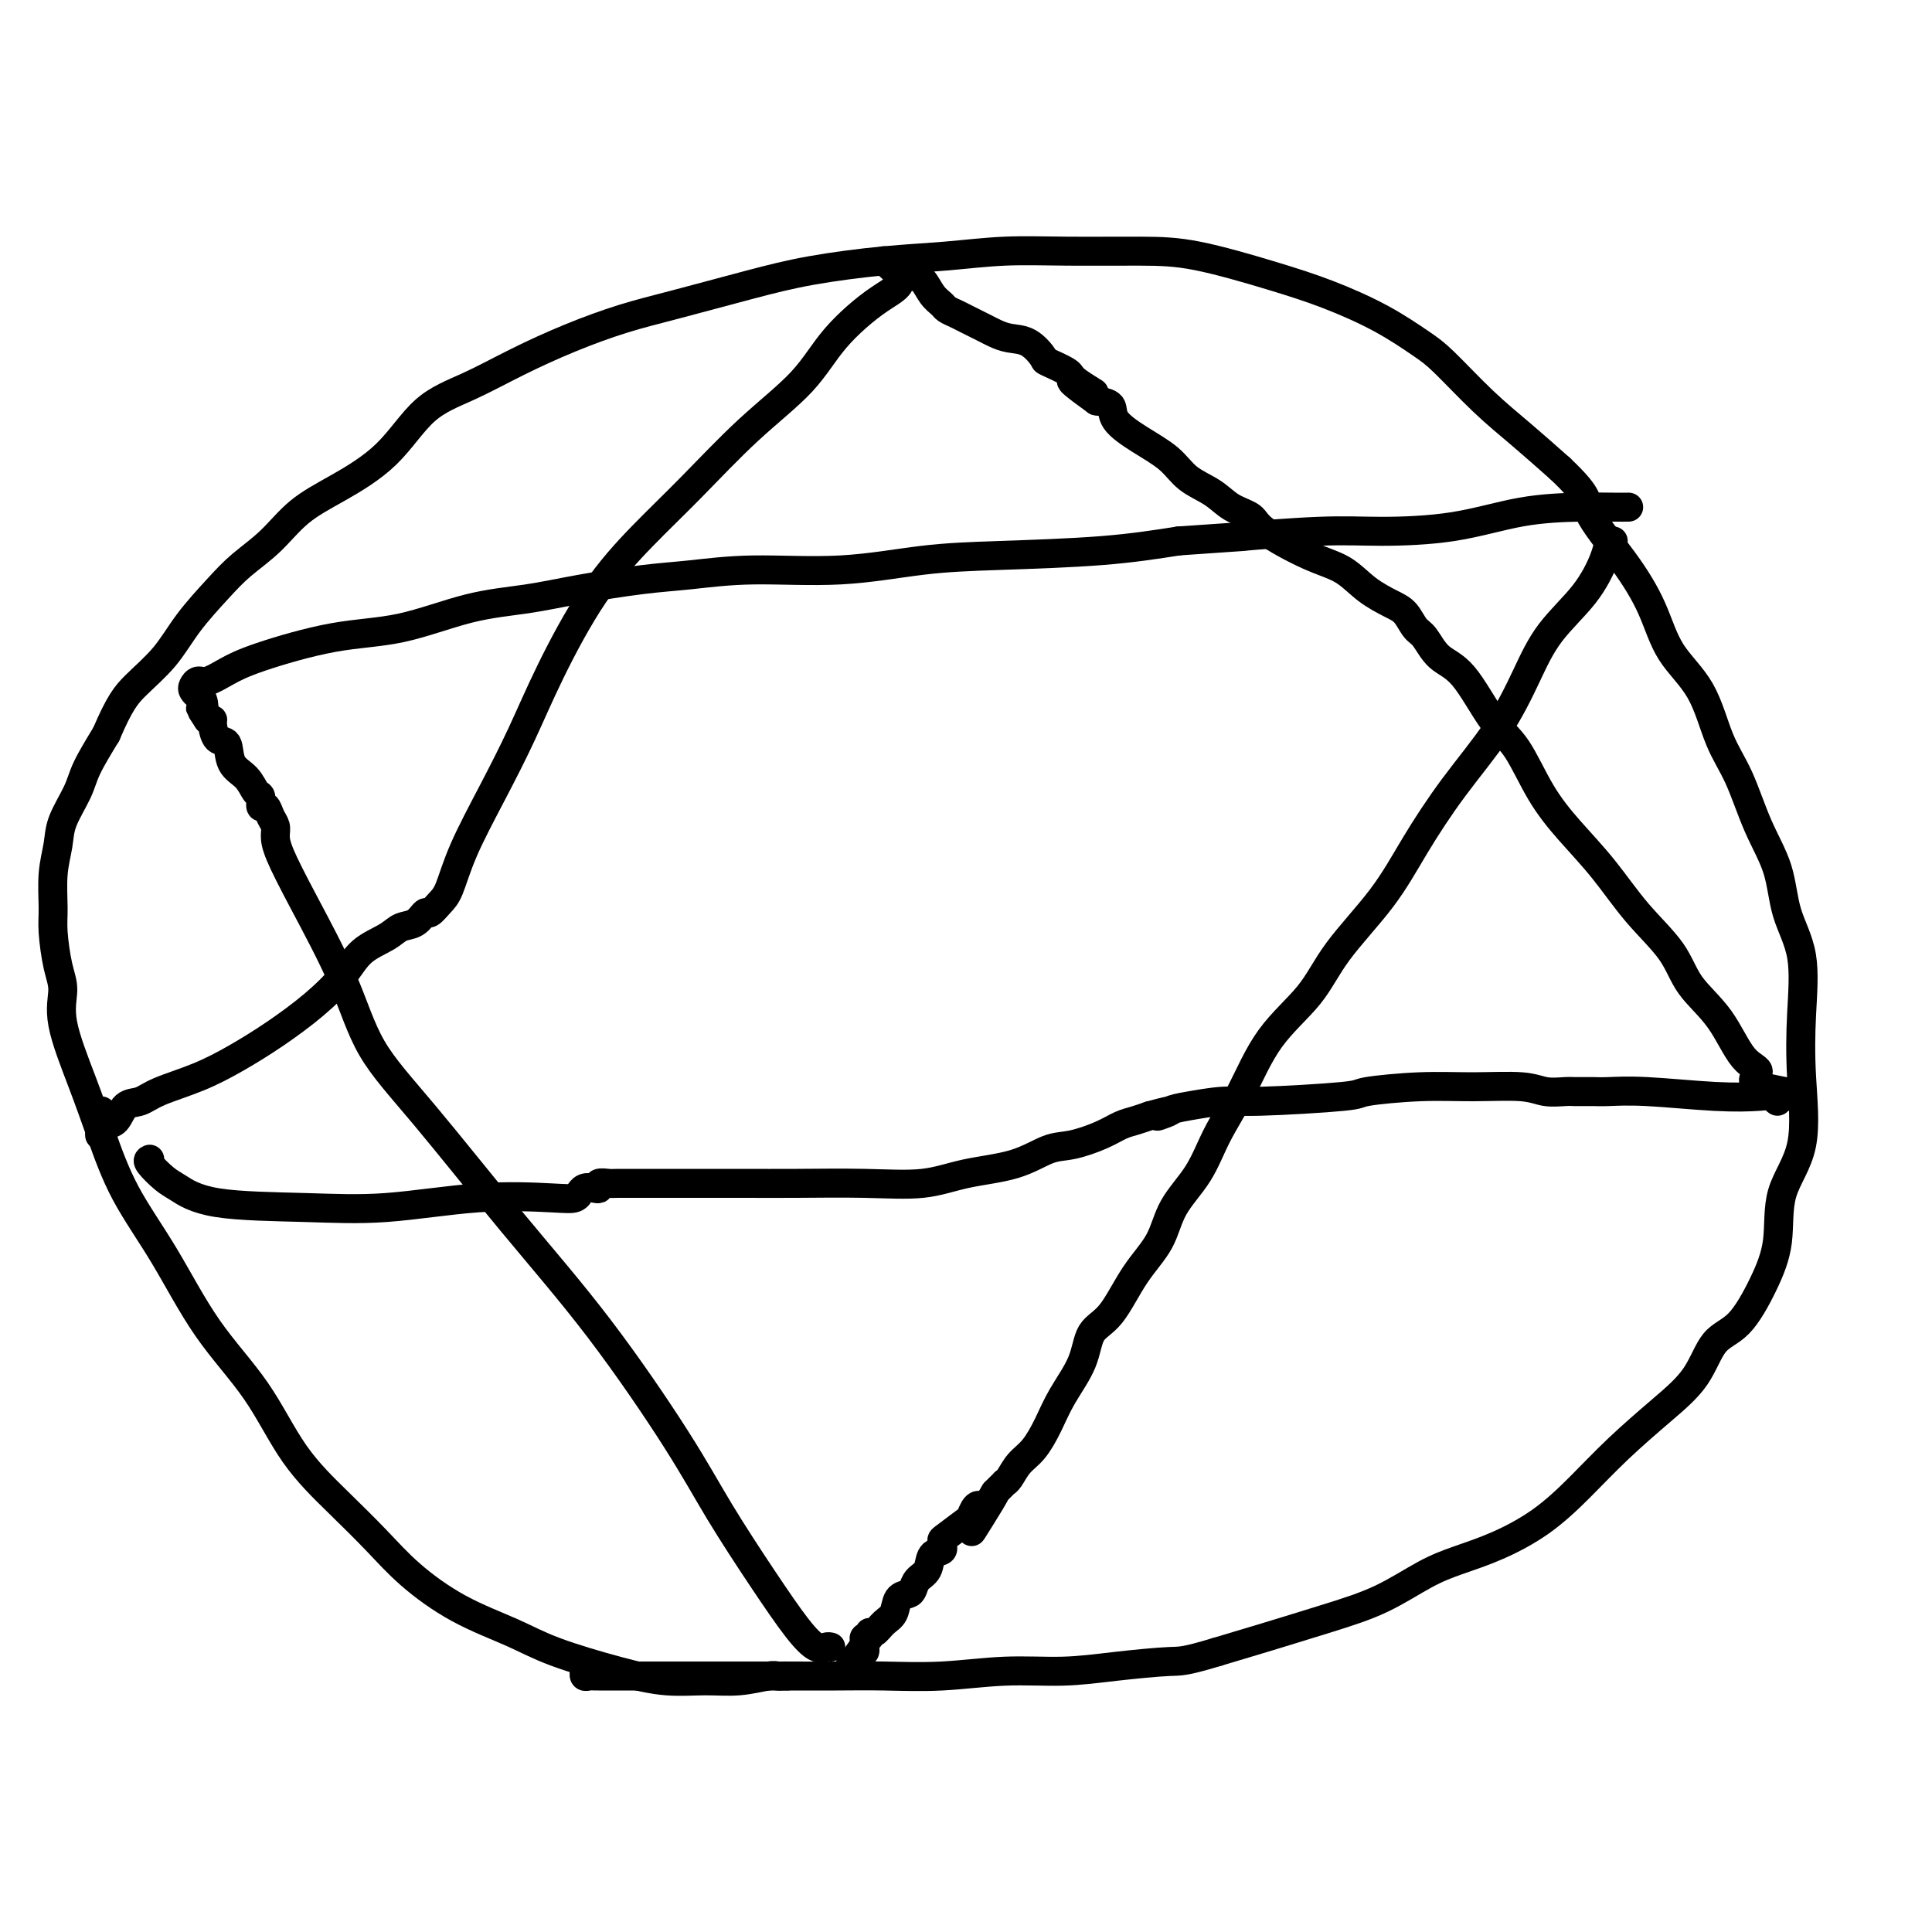
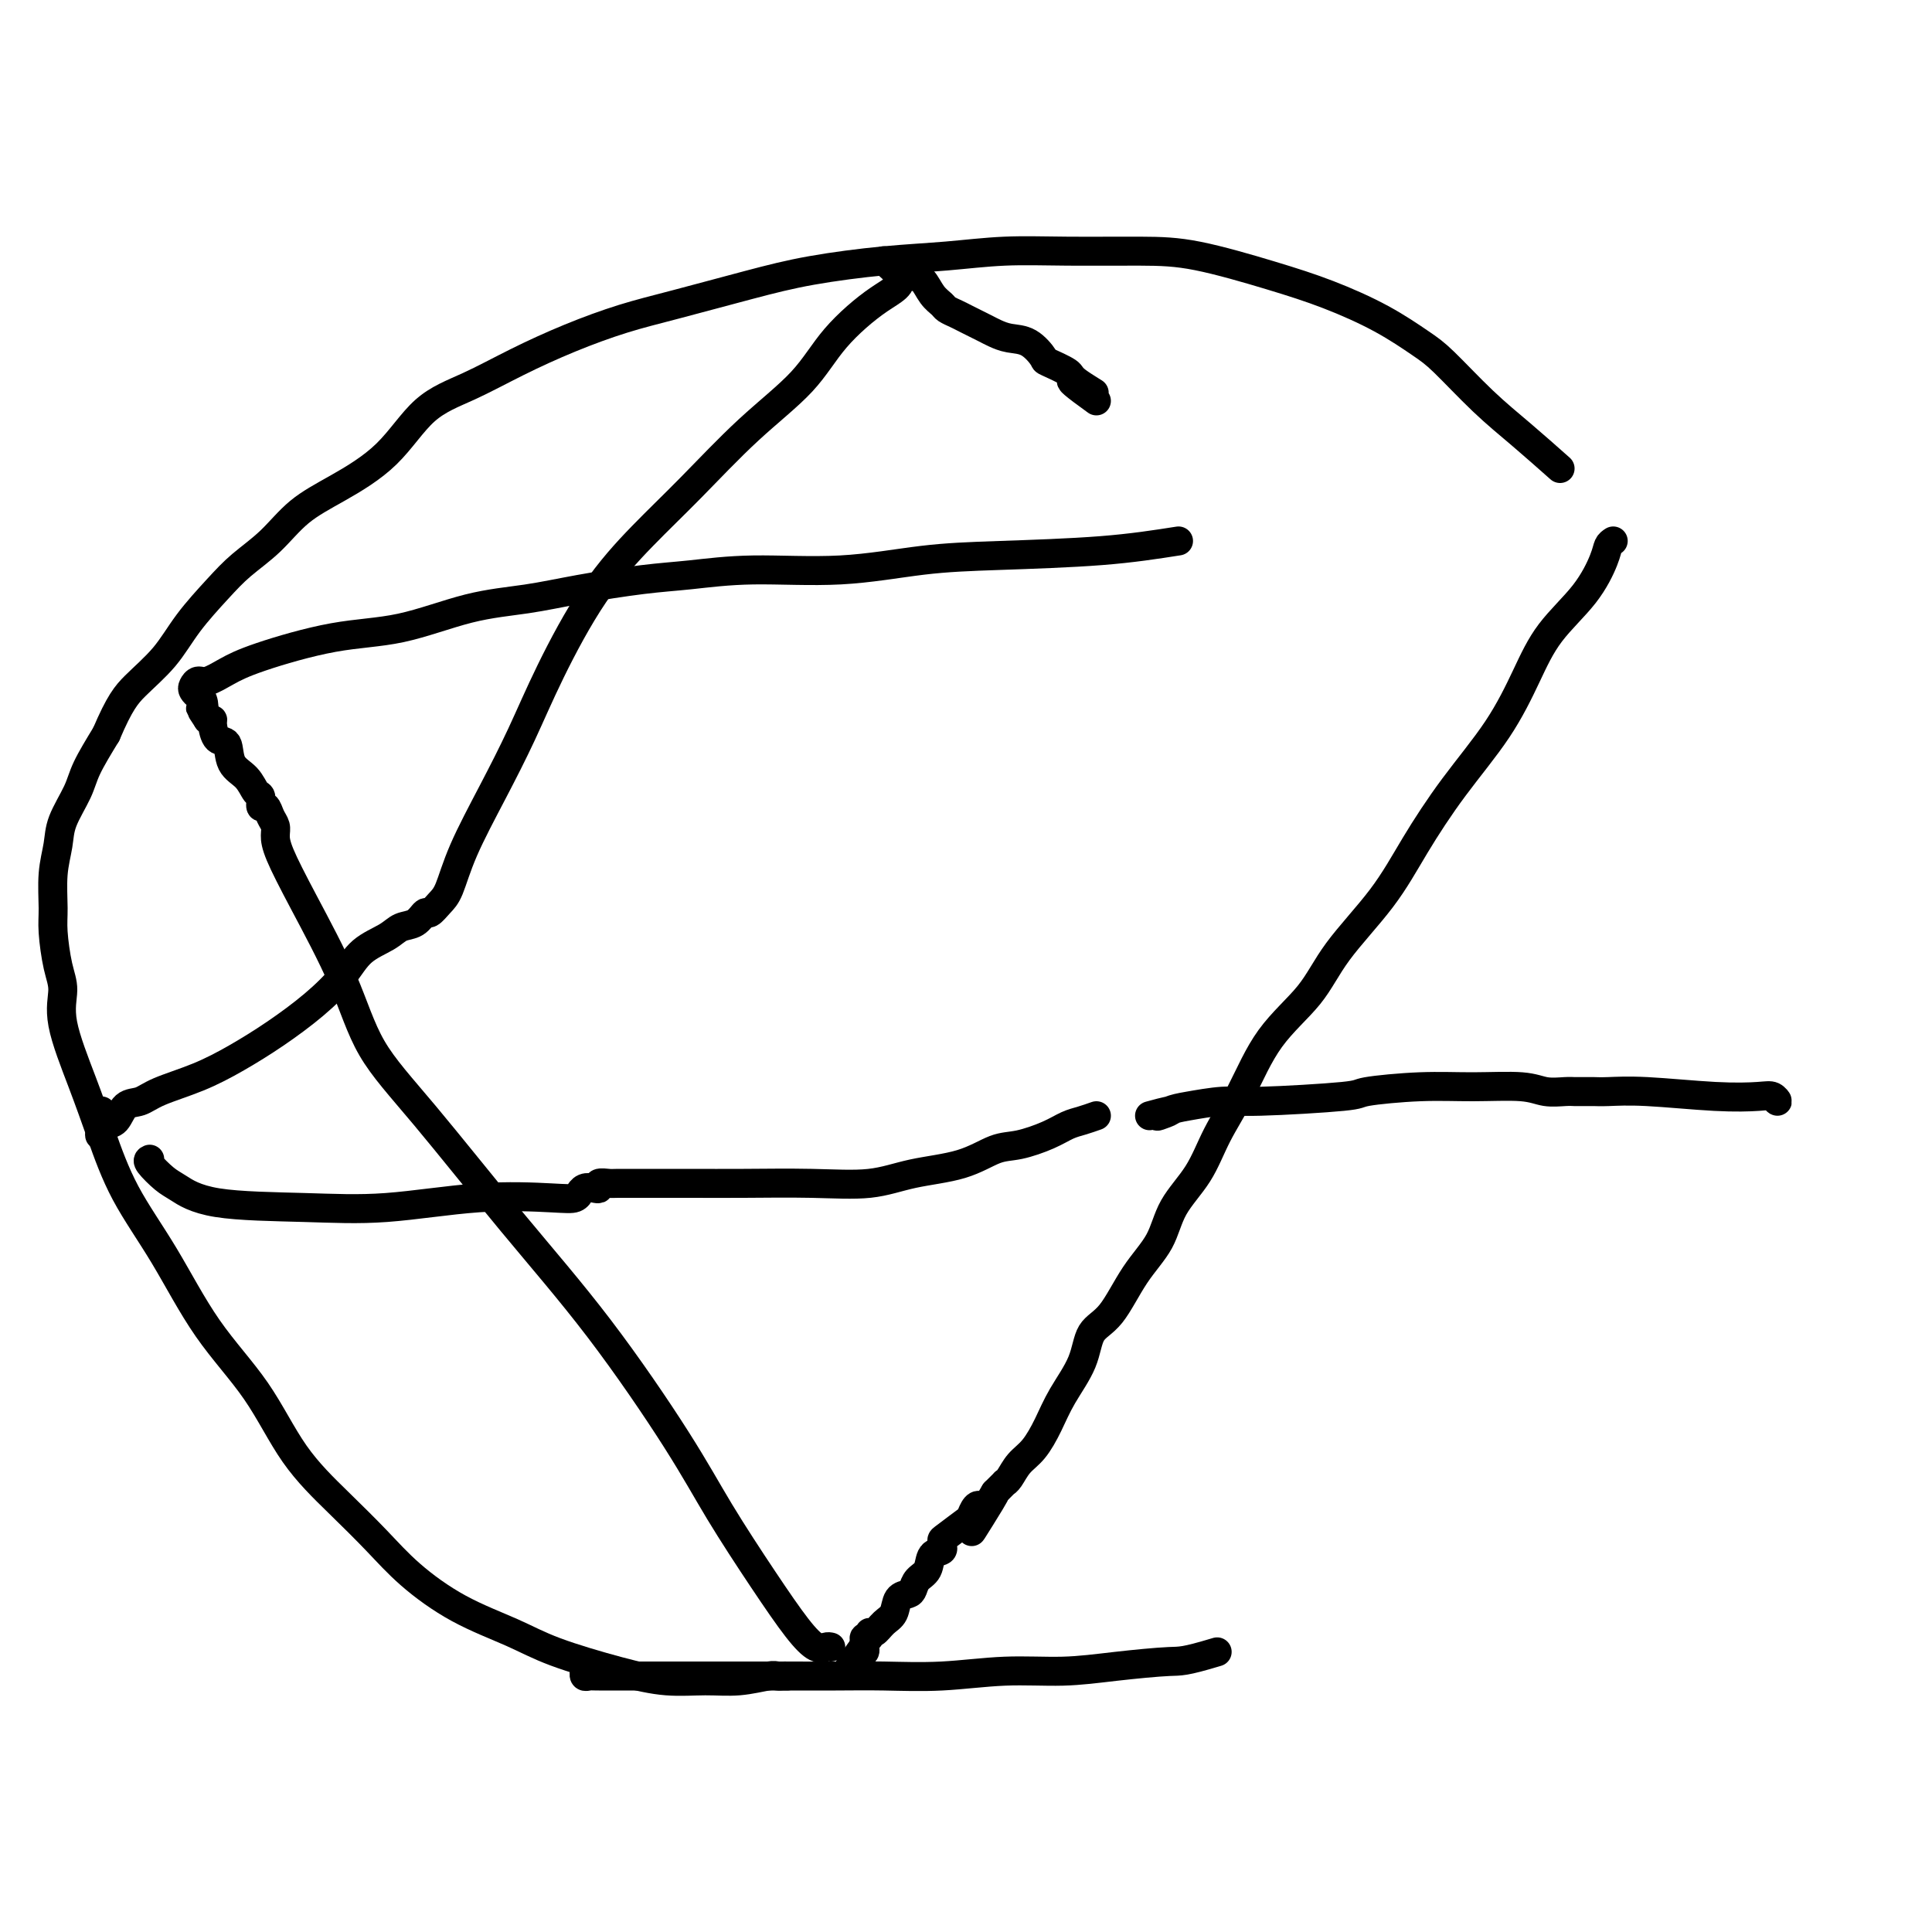
<svg xmlns="http://www.w3.org/2000/svg" viewBox="0 0 400 400" version="1.1">
  <g fill="none" stroke="#000000" stroke-width="6" stroke-linecap="round" stroke-linejoin="round">
    <path d="M163,347c-0.333,-0.008 -0.666,-0.017 -1,0c-0.334,0.017 -0.669,0.058 -1,0c-0.331,-0.058 -0.657,-0.216 -2,0c-1.343,0.216 -3.701,0.806 -6,1c-2.299,0.194 -4.539,-0.008 -7,0c-2.461,0.008 -5.144,0.227 -8,0c-2.856,-0.227 -5.886,-0.901 -10,-2c-4.114,-1.099 -9.311,-2.623 -13,-4c-3.689,-1.377 -5.869,-2.609 -9,-4c-3.131,-1.391 -7.213,-2.942 -11,-5c-3.787,-2.058 -7.278,-4.621 -10,-7c-2.722,-2.379 -4.675,-4.572 -7,-7c-2.325,-2.428 -5.021,-5.092 -8,-8c-2.979,-2.908 -6.242,-6.061 -9,-10c-2.758,-3.939 -5.010,-8.664 -8,-13c-2.990,-4.336 -6.717,-8.281 -10,-13c-3.283,-4.719 -6.121,-10.210 -9,-15c-2.879,-4.790 -5.800,-8.878 -8,-13c-2.200,-4.122 -3.678,-8.276 -5,-12c-1.322,-3.724 -2.488,-7.017 -4,-11c-1.512,-3.983 -3.372,-8.656 -4,-12c-0.628,-3.344 -0.026,-5.358 0,-7c0.026,-1.642 -0.526,-2.910 -1,-5c-0.474,-2.090 -0.872,-5.001 -1,-7c-0.128,-1.999 0.014,-3.087 0,-5c-0.014,-1.913 -0.185,-4.652 0,-7c0.185,-2.348 0.726,-4.306 1,-6c0.274,-1.694 0.280,-3.124 1,-5c0.720,-1.876 2.156,-4.197 3,-6c0.844,-1.803 1.098,-3.086 2,-5c0.902,-1.914 2.451,-4.457 4,-7" />
    <path d="M22,152c2.756,-6.475 4.146,-8.163 6,-10c1.854,-1.837 4.171,-3.823 6,-6c1.829,-2.177 3.168,-4.546 5,-7c1.832,-2.454 4.155,-4.993 6,-7c1.845,-2.007 3.212,-3.480 5,-5c1.788,-1.520 3.997,-3.085 6,-5c2.003,-1.915 3.799,-4.181 6,-6c2.201,-1.819 4.807,-3.192 8,-5c3.193,-1.808 6.971,-4.051 10,-7c3.029,-2.949 5.307,-6.603 8,-9c2.693,-2.397 5.801,-3.536 9,-5c3.199,-1.464 6.490,-3.252 10,-5c3.510,-1.748 7.239,-3.455 11,-5c3.761,-1.545 7.554,-2.929 11,-4c3.446,-1.071 6.545,-1.831 11,-3c4.455,-1.169 10.265,-2.748 15,-4c4.735,-1.252 8.394,-2.178 13,-3c4.606,-0.822 10.161,-1.541 15,-2c4.839,-0.459 8.964,-0.658 13,-1c4.036,-0.342 7.982,-0.826 12,-1c4.018,-0.174 8.106,-0.039 13,0c4.894,0.039 10.592,-0.017 15,0c4.408,0.017 7.526,0.108 12,1c4.474,0.892 10.304,2.583 15,4c4.696,1.417 8.259,2.558 12,4c3.741,1.442 7.660,3.184 11,5c3.340,1.816 6.102,3.705 8,5c1.898,1.295 2.931,1.997 5,4c2.069,2.003 5.172,5.309 8,8c2.828,2.691 5.379,4.769 8,7c2.621,2.231 5.310,4.616 8,7" />
-     <path d="M323,97c6.744,6.357 5.105,6.751 6,9c0.895,2.249 4.325,6.354 7,10c2.675,3.646 4.596,6.834 6,10c1.404,3.166 2.293,6.311 4,9c1.707,2.689 4.233,4.922 6,8c1.767,3.078 2.776,7.002 4,10c1.224,2.998 2.665,5.069 4,8c1.335,2.931 2.564,6.722 4,10c1.436,3.278 3.077,6.042 4,9c0.923,2.958 1.127,6.108 2,9c0.873,2.892 2.416,5.525 3,9c0.584,3.475 0.211,7.791 0,12c-0.211,4.209 -0.260,8.310 0,13c0.260,4.690 0.829,9.970 0,14c-0.829,4.030 -3.058,6.809 -4,10c-0.942,3.191 -0.598,6.795 -1,10c-0.402,3.205 -1.548,6.010 -3,9c-1.452,2.990 -3.208,6.166 -5,8c-1.792,1.834 -3.621,2.326 -5,4c-1.379,1.674 -2.308,4.530 -4,7c-1.692,2.470 -4.147,4.555 -7,7c-2.853,2.445 -6.102,5.249 -9,8c-2.898,2.751 -5.444,5.448 -8,8c-2.556,2.552 -5.124,4.959 -8,7c-2.876,2.041 -6.062,3.718 -9,5c-2.938,1.282 -5.630,2.170 -8,3c-2.370,0.830 -4.420,1.601 -7,3c-2.580,1.399 -5.692,3.427 -9,5c-3.308,1.573 -6.814,2.693 -11,4c-4.186,1.307 -9.053,2.802 -13,4c-3.947,1.198 -6.973,2.099 -10,3" />
    <path d="M252,342c-6.996,2.111 -7.485,1.890 -10,2c-2.515,0.110 -7.054,0.551 -11,1c-3.946,0.449 -7.299,0.905 -11,1c-3.701,0.095 -7.750,-0.171 -12,0c-4.250,0.171 -8.699,0.778 -13,1c-4.301,0.222 -8.453,0.060 -12,0c-3.547,-0.060 -6.489,-0.016 -10,0c-3.511,0.016 -7.592,0.004 -11,0c-3.408,-0.004 -6.143,-0.001 -9,0c-2.857,0.001 -5.837,0.000 -9,0c-3.163,-0.000 -6.511,-0.000 -9,0c-2.489,0.000 -4.121,0.001 -6,0c-1.879,-0.001 -4.006,-0.004 -5,0c-0.994,0.004 -0.855,0.015 -1,0c-0.145,-0.015 -0.575,-0.056 -1,0c-0.425,0.056 -0.845,0.207 -1,0c-0.155,-0.207 -0.044,-0.774 0,-1c0.044,-0.226 0.022,-0.113 0,0" />
    <path d="M172,341c-0.277,-0.065 -0.554,-0.129 -1,0c-0.446,0.129 -1.062,0.453 -2,0c-0.938,-0.453 -2.199,-1.682 -4,-4c-1.801,-2.318 -4.142,-5.724 -7,-10c-2.858,-4.276 -6.234,-9.423 -9,-14c-2.766,-4.577 -4.921,-8.584 -9,-15c-4.079,-6.416 -10.082,-15.239 -16,-23c-5.918,-7.761 -11.751,-14.459 -18,-22c-6.249,-7.541 -12.914,-15.924 -18,-22c-5.086,-6.076 -8.592,-9.844 -11,-14c-2.408,-4.156 -3.716,-8.699 -6,-14c-2.284,-5.301 -5.543,-11.359 -8,-16c-2.457,-4.641 -4.111,-7.864 -5,-10c-0.889,-2.136 -1.013,-3.183 -1,-4c0.013,-0.817 0.162,-1.403 0,-2c-0.162,-0.597 -0.634,-1.205 -1,-2c-0.366,-0.795 -0.624,-1.778 -1,-2c-0.376,-0.222 -0.868,0.315 -1,0c-0.132,-0.315 0.096,-1.483 0,-2c-0.096,-0.517 -0.516,-0.385 -1,-1c-0.484,-0.615 -1.034,-1.979 -2,-3c-0.966,-1.021 -2.349,-1.699 -3,-3c-0.651,-1.301 -0.569,-3.224 -1,-4c-0.431,-0.776 -1.373,-0.404 -2,-1c-0.627,-0.596 -0.938,-2.161 -1,-3c-0.062,-0.839 0.125,-0.954 0,-1c-0.125,-0.046 -0.563,-0.023 -1,0" />
    <path d="M43,149c-2.250,-3.438 -1.374,-2.034 -1,-2c0.374,0.034 0.246,-1.301 0,-2c-0.246,-0.699 -0.611,-0.760 -1,-1c-0.389,-0.240 -0.800,-0.658 -1,-1c-0.200,-0.342 -0.187,-0.607 0,-1c0.187,-0.393 0.547,-0.914 1,-1c0.453,-0.086 0.999,0.264 2,0c1.001,-0.264 2.457,-1.142 4,-2c1.543,-0.858 3.171,-1.696 7,-3c3.829,-1.304 9.858,-3.073 15,-4c5.142,-0.927 9.398,-1.012 14,-2c4.602,-0.988 9.552,-2.880 14,-4c4.448,-1.120 8.396,-1.467 12,-2c3.604,-0.533 6.865,-1.251 11,-2c4.135,-0.749 9.146,-1.528 13,-2c3.854,-0.472 6.553,-0.637 10,-1c3.447,-0.363 7.644,-0.922 13,-1c5.356,-0.078 11.872,0.327 18,0c6.128,-0.327 11.869,-1.387 17,-2c5.131,-0.613 9.651,-0.781 16,-1c6.349,-0.219 14.528,-0.491 21,-1c6.472,-0.509 11.236,-1.254 16,-2" />
-     <path d="M244,112c18.045,-1.248 12.656,-0.866 14,-1c1.344,-0.134 9.421,-0.782 15,-1c5.579,-0.218 8.659,-0.006 13,0c4.341,0.006 9.941,-0.195 15,-1c5.059,-0.805 9.577,-2.216 14,-3c4.423,-0.784 8.753,-0.942 12,-1c3.247,-0.058 5.413,-0.016 7,0c1.587,0.016 2.596,0.004 3,0c0.404,-0.004 0.202,-0.002 0,0" />
    <path d="M334,112c-0.382,0.245 -0.765,0.490 -1,1c-0.235,0.510 -0.323,1.286 -1,3c-0.677,1.714 -1.942,4.368 -4,7c-2.058,2.632 -4.909,5.242 -7,8c-2.091,2.758 -3.422,5.664 -5,9c-1.578,3.336 -3.401,7.103 -6,11c-2.599,3.897 -5.973,7.926 -9,12c-3.027,4.074 -5.708,8.195 -8,12c-2.292,3.805 -4.194,7.295 -7,11c-2.806,3.705 -6.515,7.625 -9,11c-2.485,3.375 -3.744,6.203 -6,9c-2.256,2.797 -5.507,5.561 -8,9c-2.493,3.439 -4.227,7.552 -6,11c-1.773,3.448 -3.586,6.232 -5,9c-1.414,2.768 -2.429,5.522 -4,8c-1.571,2.478 -3.699,4.681 -5,7c-1.301,2.319 -1.775,4.754 -3,7c-1.225,2.246 -3.203,4.304 -5,7c-1.797,2.696 -3.415,6.029 -5,8c-1.585,1.971 -3.137,2.579 -4,4c-0.863,1.421 -1.036,3.653 -2,6c-0.964,2.347 -2.720,4.807 -4,7c-1.280,2.193 -2.084,4.119 -3,6c-0.916,1.881 -1.943,3.719 -3,5c-1.057,1.281 -2.142,2.007 -3,3c-0.858,0.993 -1.487,2.255 -2,3c-0.513,0.745 -0.911,0.973 -1,1c-0.089,0.027 0.130,-0.147 0,0c-0.130,0.147 -0.609,0.613 -1,1c-0.391,0.387 -0.696,0.693 -1,1" />
    <path d="M206,309c-8.997,14.936 -2.989,5.277 -1,2c1.989,-3.277 -0.041,-0.173 -1,1c-0.959,1.173 -0.845,0.416 -1,0c-0.155,-0.416 -0.577,-0.491 -1,0c-0.423,0.491 -0.845,1.547 -1,2c-0.155,0.453 -0.042,0.303 -1,1c-0.958,0.697 -2.987,2.243 -4,3c-1.013,0.757 -1.011,0.726 -1,1c0.011,0.274 0.029,0.854 0,1c-0.029,0.146 -0.105,-0.141 0,0c0.105,0.141 0.393,0.710 0,1c-0.393,0.290 -1.466,0.302 -2,1c-0.534,0.698 -0.528,2.083 -1,3c-0.472,0.917 -1.421,1.366 -2,2c-0.579,0.634 -0.788,1.454 -1,2c-0.212,0.546 -0.427,0.820 -1,1c-0.573,0.180 -1.502,0.268 -2,1c-0.498,0.732 -0.563,2.109 -1,3c-0.437,0.891 -1.245,1.296 -2,2c-0.755,0.704 -1.456,1.708 -2,2c-0.544,0.292 -0.931,-0.129 -1,0c-0.069,0.129 0.179,0.808 0,1c-0.179,0.192 -0.784,-0.104 -1,0c-0.216,0.104 -0.044,0.607 0,1c0.044,0.393 -0.041,0.677 0,1c0.041,0.323 0.207,0.684 0,1c-0.207,0.316 -0.786,0.585 -1,1c-0.214,0.415 -0.061,0.976 0,1c0.061,0.024 0.031,-0.488 0,-1" />
    <path d="M178,343c-4.356,5.067 -1.244,0.733 0,-1c1.244,-1.733 0.622,-0.867 0,0" />
-     <path d="M31,240c-0.282,0.121 -0.564,0.242 0,1c0.564,0.758 1.974,2.153 3,3c1.026,0.847 1.666,1.148 3,2c1.334,0.852 3.361,2.256 8,3c4.639,0.744 11.891,0.827 18,1c6.109,0.173 11.077,0.435 17,0c5.923,-0.435 12.802,-1.565 19,-2c6.198,-0.435 11.715,-0.173 15,0c3.285,0.173 4.337,0.256 5,0c0.663,-0.256 0.938,-0.852 1,-1c0.062,-0.148 -0.090,0.153 0,0c0.090,-0.153 0.423,-0.759 1,-1c0.577,-0.241 1.398,-0.117 2,0c0.602,0.117 0.986,0.228 1,0c0.014,-0.228 -0.343,-0.793 0,-1c0.343,-0.207 1.386,-0.055 2,0c0.614,0.055 0.800,0.015 2,0c1.200,-0.015 3.414,-0.004 6,0c2.586,0.004 5.543,0.003 9,0c3.457,-0.003 7.413,-0.007 11,0c3.587,0.007 6.803,0.025 11,0c4.197,-0.025 9.374,-0.094 14,0c4.626,0.094 8.699,0.353 12,0c3.301,-0.353 5.828,-1.316 9,-2c3.172,-0.684 6.988,-1.090 10,-2c3.012,-0.910 5.219,-2.324 7,-3c1.781,-0.676 3.138,-0.615 5,-1c1.862,-0.385 4.231,-1.217 6,-2c1.769,-0.783 2.938,-1.519 4,-2c1.062,-0.481 2.018,-0.709 3,-1c0.982,-0.291 1.991,-0.646 3,-1" />
+     <path d="M31,240c-0.282,0.121 -0.564,0.242 0,1c0.564,0.758 1.974,2.153 3,3c1.026,0.847 1.666,1.148 3,2c1.334,0.852 3.361,2.256 8,3c4.639,0.744 11.891,0.827 18,1c6.109,0.173 11.077,0.435 17,0c5.923,-0.435 12.802,-1.565 19,-2c6.198,-0.435 11.715,-0.173 15,0c3.285,0.173 4.337,0.256 5,0c0.663,-0.256 0.938,-0.852 1,-1c0.062,-0.148 -0.090,0.153 0,0c0.090,-0.153 0.423,-0.759 1,-1c0.577,-0.241 1.398,-0.117 2,0c0.602,0.117 0.986,0.228 1,0c0.014,-0.228 -0.343,-0.793 0,-1c0.343,-0.207 1.386,-0.055 2,0c0.614,0.055 0.800,0.015 2,0c1.200,-0.015 3.414,-0.004 6,0c2.586,0.004 5.543,0.003 9,0c3.587,0.007 6.803,0.025 11,0c4.197,-0.025 9.374,-0.094 14,0c4.626,0.094 8.699,0.353 12,0c3.301,-0.353 5.828,-1.316 9,-2c3.172,-0.684 6.988,-1.090 10,-2c3.012,-0.910 5.219,-2.324 7,-3c1.781,-0.676 3.138,-0.615 5,-1c1.862,-0.385 4.231,-1.217 6,-2c1.769,-0.783 2.938,-1.519 4,-2c1.062,-0.481 2.018,-0.709 3,-1c0.982,-0.291 1.991,-0.646 3,-1" />
    <path d="M238,231c7.641,-2.117 3.245,-0.409 2,0c-1.245,0.409 0.663,-0.482 2,-1c1.337,-0.518 2.105,-0.663 4,-1c1.895,-0.337 4.919,-0.865 7,-1c2.081,-0.135 3.220,0.122 8,0c4.780,-0.122 13.202,-0.622 17,-1c3.798,-0.378 2.973,-0.633 5,-1c2.027,-0.367 6.906,-0.844 11,-1c4.094,-0.156 7.401,0.011 11,0c3.599,-0.011 7.489,-0.199 10,0c2.511,0.199 3.642,0.785 5,1c1.358,0.215 2.941,0.058 4,0c1.059,-0.058 1.592,-0.015 2,0c0.408,0.015 0.690,0.004 1,0c0.310,-0.004 0.648,-0.002 1,0c0.352,0.002 0.720,0.004 1,0c0.280,-0.004 0.473,-0.015 1,0c0.527,0.015 1.387,0.055 3,0c1.613,-0.055 3.978,-0.207 8,0c4.022,0.207 9.702,0.771 14,1c4.298,0.229 7.214,0.123 9,0c1.786,-0.123 2.442,-0.264 3,0c0.558,0.264 1.016,0.933 1,1c-0.016,0.067 -0.508,-0.466 -1,-1" />
-     <path d="M367,227c10.868,0.018 1.537,-0.937 -2,-2c-3.537,-1.063 -1.279,-2.235 -1,-3c0.279,-0.765 -1.421,-1.124 -3,-3c-1.579,-1.876 -3.039,-5.269 -5,-8c-1.961,-2.731 -4.424,-4.801 -6,-7c-1.576,-2.199 -2.265,-4.527 -4,-7c-1.735,-2.473 -4.515,-5.092 -7,-8c-2.485,-2.908 -4.676,-6.107 -7,-9c-2.324,-2.893 -4.781,-5.482 -7,-8c-2.219,-2.518 -4.201,-4.966 -6,-8c-1.799,-3.034 -3.416,-6.655 -5,-9c-1.584,-2.345 -3.134,-3.414 -5,-6c-1.866,-2.586 -4.047,-6.689 -6,-9c-1.953,-2.311 -3.679,-2.831 -5,-4c-1.321,-1.169 -2.236,-2.986 -3,-4c-0.764,-1.014 -1.378,-1.223 -2,-2c-0.622,-0.777 -1.253,-2.120 -2,-3c-0.747,-0.880 -1.612,-1.296 -3,-2c-1.388,-0.704 -3.301,-1.698 -5,-3c-1.699,-1.302 -3.185,-2.914 -5,-4c-1.815,-1.086 -3.957,-1.645 -7,-3c-3.043,-1.355 -6.985,-3.506 -9,-5c-2.015,-1.494 -2.102,-2.332 -3,-3c-0.898,-0.668 -2.608,-1.168 -4,-2c-1.392,-0.832 -2.464,-1.997 -4,-3c-1.536,-1.003 -3.534,-1.845 -5,-3c-1.466,-1.155 -2.401,-2.624 -4,-4c-1.599,-1.376 -3.862,-2.657 -6,-4c-2.138,-1.343 -4.153,-2.746 -5,-4c-0.847,-1.254 -0.528,-2.358 -1,-3c-0.472,-0.642 -1.736,-0.821 -3,-1" />
    <path d="M227,83c-9.961,-7.163 -2.863,-3.069 -1,-2c1.863,1.069 -1.509,-0.887 -3,-2c-1.491,-1.113 -1.102,-1.383 -2,-2c-0.898,-0.617 -3.084,-1.580 -4,-2c-0.916,-0.420 -0.563,-0.298 -1,-1c-0.437,-0.702 -1.664,-2.230 -3,-3c-1.336,-0.770 -2.781,-0.784 -4,-1c-1.219,-0.216 -2.213,-0.635 -3,-1c-0.787,-0.365 -1.367,-0.675 -2,-1c-0.633,-0.325 -1.321,-0.664 -2,-1c-0.679,-0.336 -1.351,-0.669 -2,-1c-0.649,-0.331 -1.276,-0.660 -2,-1c-0.724,-0.340 -1.545,-0.691 -2,-1c-0.455,-0.309 -0.545,-0.574 -1,-1c-0.455,-0.426 -1.274,-1.012 -2,-2c-0.726,-0.988 -1.360,-2.378 -2,-3c-0.640,-0.622 -1.288,-0.475 -2,-1c-0.712,-0.525 -1.489,-1.721 -2,-2c-0.511,-0.279 -0.755,0.361 -1,1" />
    <path d="M186,56c-6.226,-4.154 -1.289,-1.040 0,1c1.289,2.040 -1.068,3.007 -4,5c-2.932,1.993 -6.440,5.011 -9,8c-2.560,2.989 -4.172,5.950 -7,9c-2.828,3.050 -6.870,6.190 -11,10c-4.130,3.810 -8.346,8.289 -12,12c-3.654,3.711 -6.744,6.654 -10,10c-3.256,3.346 -6.679,7.095 -10,12c-3.321,4.905 -6.542,10.967 -9,16c-2.458,5.033 -4.153,9.039 -6,13c-1.847,3.961 -3.847,7.878 -6,12c-2.153,4.122 -4.460,8.447 -6,12c-1.540,3.553 -2.312,6.332 -3,8c-0.688,1.668 -1.290,2.225 -2,3c-0.710,0.775 -1.528,1.768 -2,2c-0.472,0.232 -0.598,-0.298 -1,0c-0.402,0.298 -1.081,1.425 -2,2c-0.919,0.575 -2.077,0.599 -3,1c-0.923,0.401 -1.612,1.180 -3,2c-1.388,0.820 -3.474,1.681 -5,3c-1.526,1.319 -2.491,3.094 -4,5c-1.509,1.906 -3.562,3.942 -6,6c-2.438,2.058 -5.261,4.138 -8,6c-2.739,1.862 -5.395,3.505 -8,5c-2.605,1.495 -5.159,2.842 -8,4c-2.841,1.158 -5.969,2.127 -8,3c-2.031,0.873 -2.964,1.651 -4,2c-1.036,0.349 -2.175,0.269 -3,1c-0.825,0.731 -1.338,2.274 -2,3c-0.662,0.726 -1.475,0.636 -2,1c-0.525,0.364 -0.763,1.182 -1,2" />
    <path d="M21,235c-0.774,0.581 -0.207,-0.968 0,-2c0.207,-1.032 0.056,-1.547 0,-2c-0.056,-0.453 -0.016,-0.844 0,-1c0.016,-0.156 0.008,-0.078 0,0" />
  </g>
</svg>